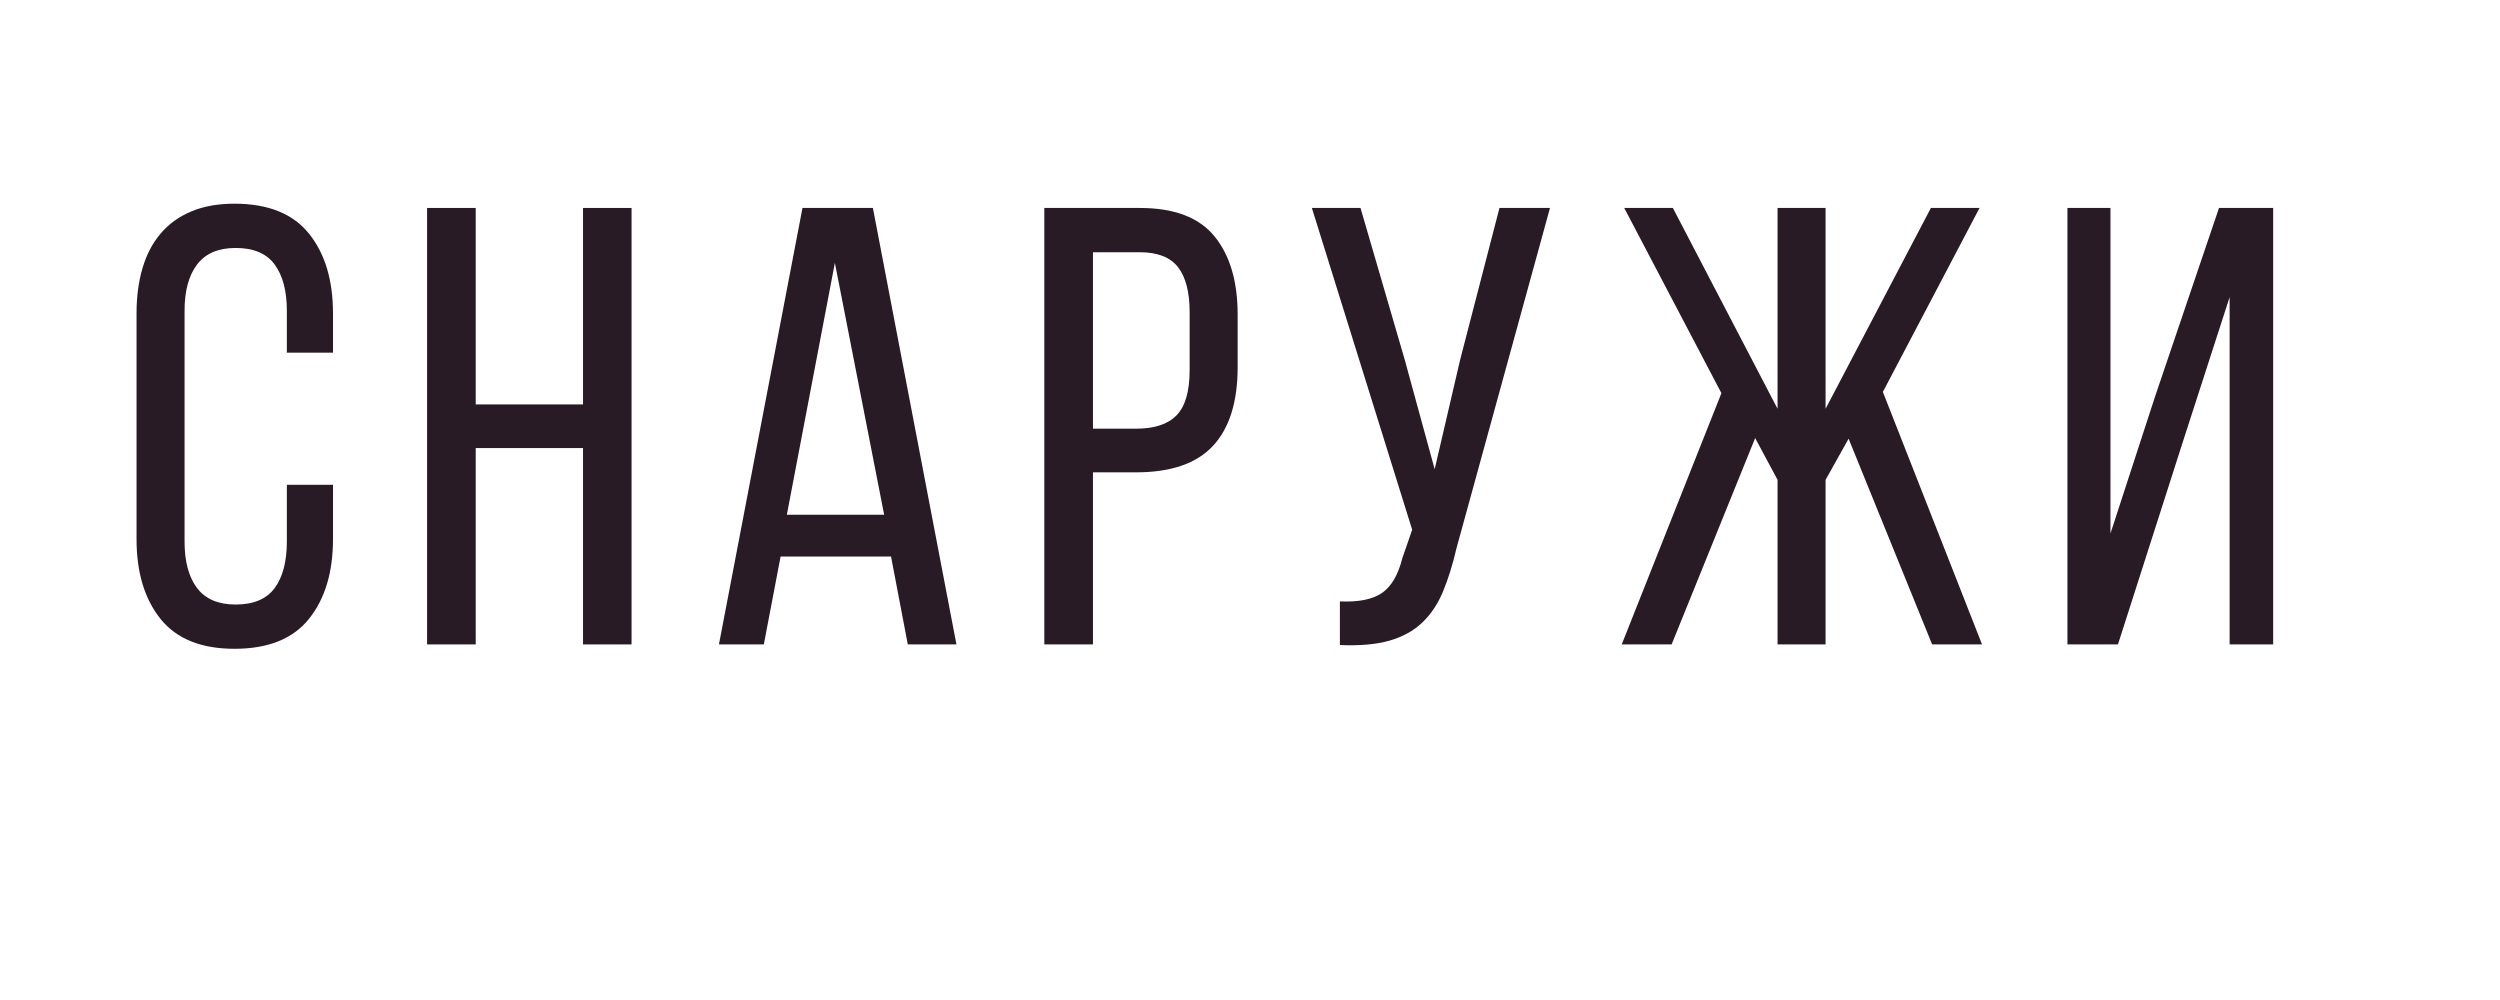
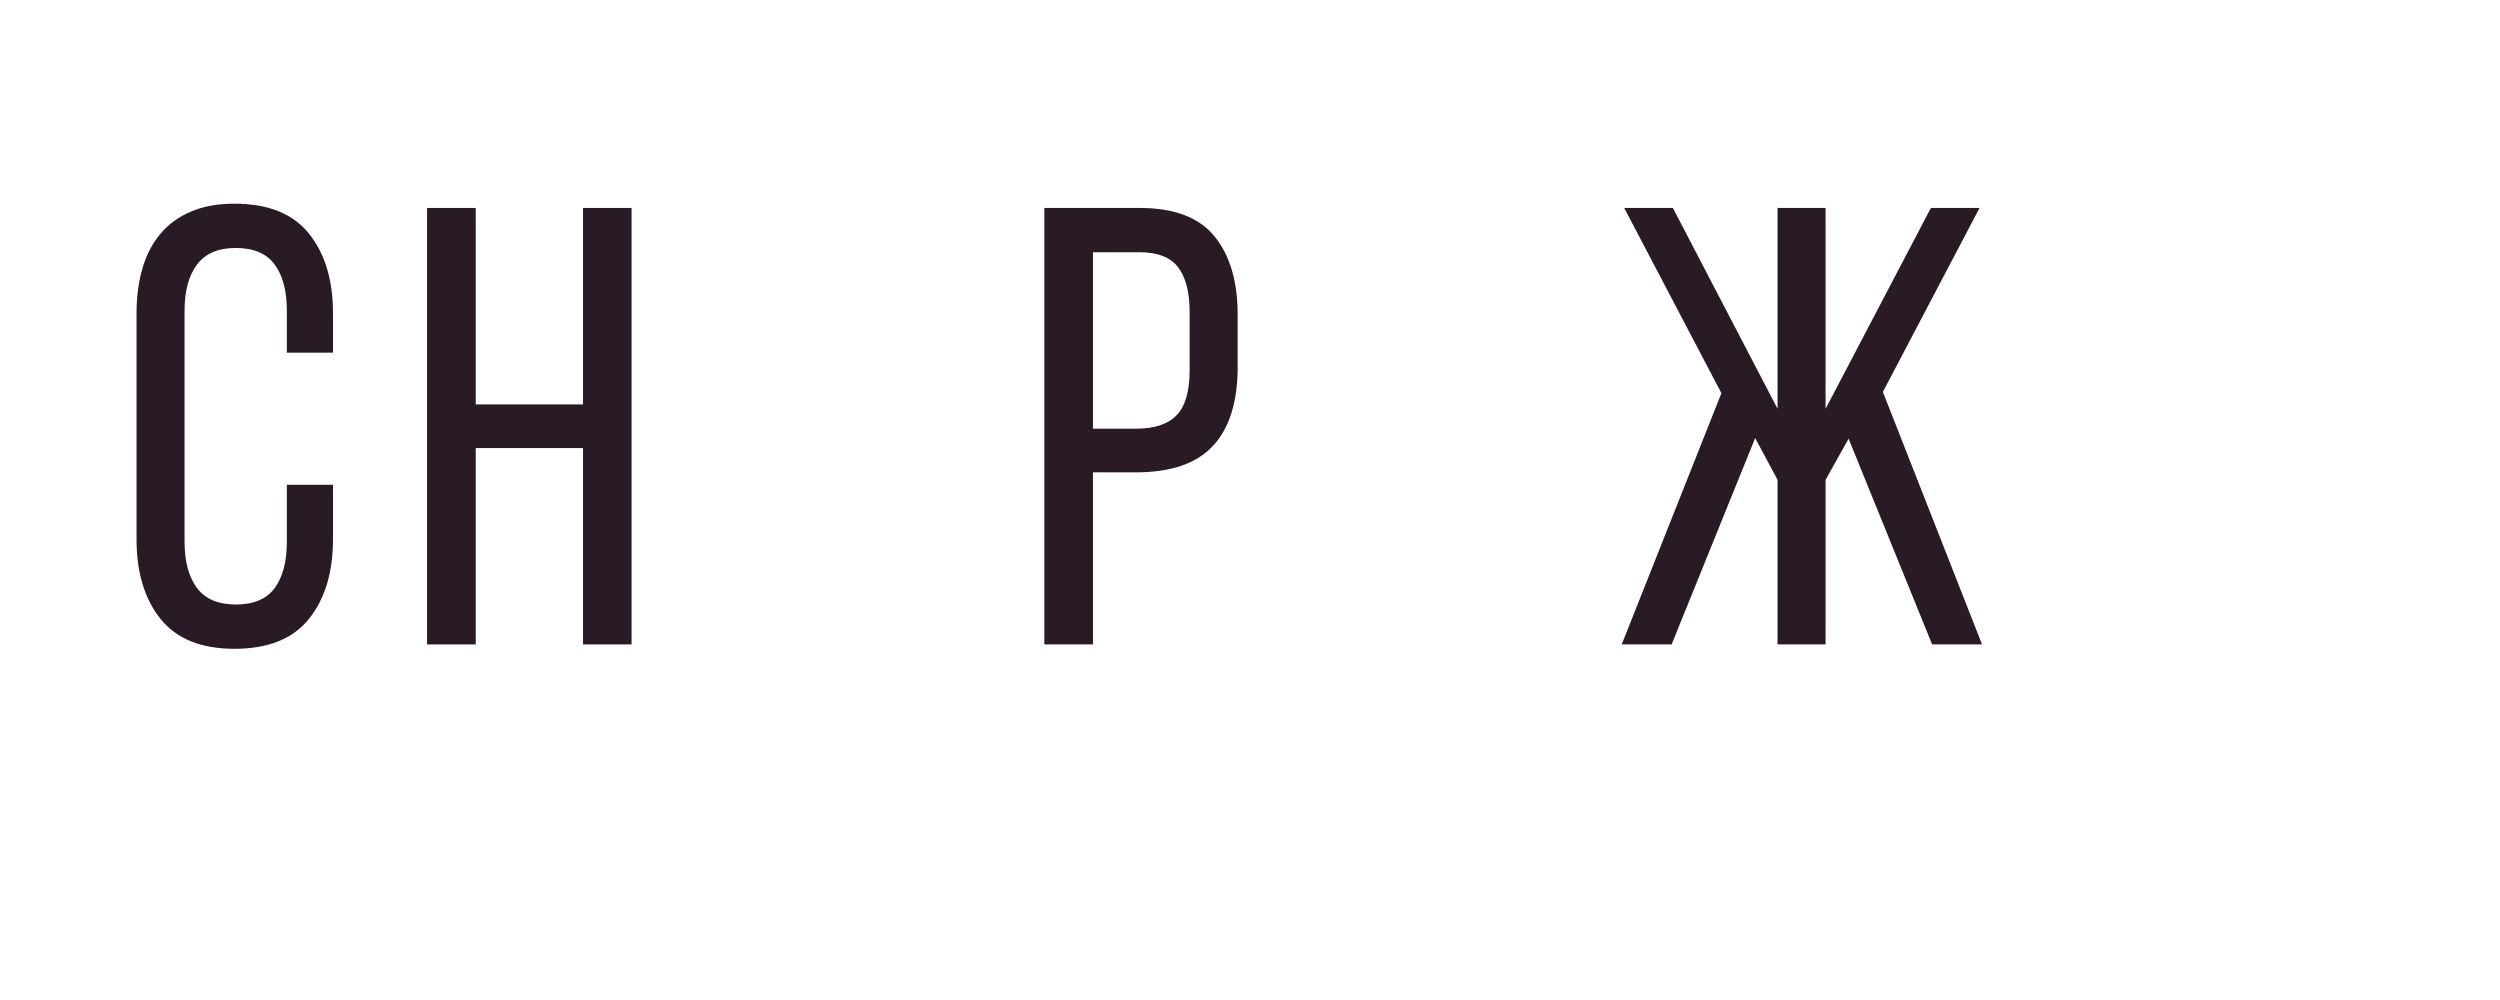
<svg xmlns="http://www.w3.org/2000/svg" width="500" zoomAndPan="magnify" viewBox="0 0 375 150" height="200" preserveAspectRatio="xMidYMid meet">
  <defs>
    <g />
  </defs>
  <g fill="#291b25" fill-opacity="1">
    <g transform="translate(17.309, 96.663)">
      <g>
        <path d="M 17.859 -66.109 C 22.91 -66.109 26.633 -64.613 29.031 -61.625 C 31.438 -58.633 32.641 -54.645 32.641 -49.656 L 32.641 -43.766 L 25.719 -43.766 L 25.719 -50.031 C 25.719 -53.02 25.109 -55.336 23.891 -56.984 C 22.672 -58.641 20.723 -59.469 18.047 -59.469 C 15.43 -59.469 13.5 -58.641 12.25 -56.984 C 11 -55.336 10.375 -53.02 10.375 -50.031 L 10.375 -15.438 C 10.375 -12.438 11 -10.109 12.25 -8.453 C 13.5 -6.805 15.43 -5.984 18.047 -5.984 C 20.723 -5.984 22.672 -6.805 23.891 -8.453 C 25.109 -10.109 25.719 -12.438 25.719 -15.438 L 25.719 -23.938 L 32.641 -23.938 L 32.641 -15.797 C 32.641 -10.816 31.438 -6.828 29.031 -3.828 C 26.633 -0.836 22.91 0.656 17.859 0.656 C 12.867 0.656 9.172 -0.836 6.766 -3.828 C 4.367 -6.828 3.172 -10.816 3.172 -15.797 L 3.172 -49.656 C 3.172 -52.145 3.469 -54.398 4.062 -56.422 C 4.656 -58.453 5.562 -60.188 6.781 -61.625 C 8 -63.062 9.523 -64.164 11.359 -64.938 C 13.203 -65.719 15.367 -66.109 17.859 -66.109 Z M 17.859 -66.109 " />
      </g>
    </g>
  </g>
  <g fill="#291b25" fill-opacity="1">
    <g transform="translate(60.328, 96.663)">
      <g>
        <path d="M 11.031 -29.453 L 11.031 0 L 3.734 0 L 3.734 -65.469 L 11.031 -65.469 L 11.031 -36 L 27.125 -36 L 27.125 -65.469 L 34.406 -65.469 L 34.406 0 L 27.125 0 L 27.125 -29.453 Z M 11.031 -29.453 " />
      </g>
    </g>
  </g>
  <g fill="#291b25" fill-opacity="1">
    <g transform="translate(105.966, 96.663)">
      <g>
-         <path d="M 11.125 -13.188 L 8.609 0 L 1.875 0 L 14.406 -65.469 L 24.969 -65.469 L 37.5 0 L 30.203 0 L 27.688 -13.188 Z M 12.062 -19.453 L 26.656 -19.453 L 19.266 -57.234 Z M 12.062 -19.453 " />
-       </g>
+         </g>
    </g>
  </g>
  <g fill="#291b25" fill-opacity="1">
    <g transform="translate(152.914, 96.663)">
      <g>
        <path d="M 18.047 -65.469 C 23.223 -65.469 26.961 -64.047 29.266 -61.203 C 31.578 -58.367 32.734 -54.457 32.734 -49.469 L 32.734 -41.609 C 32.734 -36.379 31.5 -32.438 29.031 -29.781 C 26.57 -27.133 22.723 -25.812 17.484 -25.812 L 11.031 -25.812 L 11.031 0 L 3.734 0 L 3.734 -65.469 Z M 17.484 -32.359 C 20.234 -32.359 22.258 -33.023 23.562 -34.359 C 24.875 -35.703 25.531 -37.961 25.531 -41.141 L 25.531 -49.844 C 25.531 -52.832 24.953 -55.078 23.797 -56.578 C 22.641 -58.078 20.723 -58.828 18.047 -58.828 L 11.031 -58.828 L 11.031 -32.359 Z M 17.484 -32.359 " />
      </g>
    </g>
  </g>
  <g fill="#291b25" fill-opacity="1">
    <g transform="translate(195.092, 96.663)">
      <g>
-         <path d="M 23.375 -14.406 C 22.812 -11.969 22.141 -9.812 21.359 -7.938 C 20.586 -6.07 19.547 -4.516 18.234 -3.266 C 16.922 -2.023 15.281 -1.125 13.312 -0.562 C 11.352 0 8.879 0.219 5.891 0.094 L 5.891 -6.453 C 8.691 -6.328 10.797 -6.75 12.203 -7.719 C 13.609 -8.688 14.625 -10.414 15.25 -12.906 L 16.734 -17.203 L 1.688 -65.469 L 8.984 -65.469 L 15.609 -42.734 L 20.109 -26.281 L 23.938 -42.734 L 29.828 -65.469 L 37.406 -65.469 Z M 23.375 -14.406 " />
-       </g>
+         </g>
    </g>
  </g>
  <g fill="#291b25" fill-opacity="1">
    <g transform="translate(241.571, 96.663)">
      <g>
        <path d="M 35.719 -30.859 L 32.266 -24.688 L 32.266 0 L 25.062 0 L 25.062 -24.688 L 21.703 -30.953 L 9.172 0 L 1.688 0 L 16.641 -37.688 L 2.062 -65.469 L 9.359 -65.469 L 25.062 -35.344 L 25.062 -65.469 L 32.266 -65.469 L 32.266 -35.344 L 48.062 -65.469 L 55.359 -65.469 L 40.859 -37.875 L 55.734 0 L 48.25 0 Z M 35.719 -30.859 " />
      </g>
    </g>
  </g>
  <g fill="#291b25" fill-opacity="1">
    <g transform="translate(306.381, 96.663)">
      <g>
-         <path d="M 21.047 -30.391 L 11.312 0 L 3.734 0 L 3.734 -65.469 L 10.188 -65.469 L 10.188 -16.641 L 16.922 -37.312 L 26.469 -65.469 L 34.594 -65.469 L 34.594 0 L 28.062 0 L 28.062 -52.094 Z M 21.047 -30.391 " />
-       </g>
+         </g>
    </g>
  </g>
</svg>